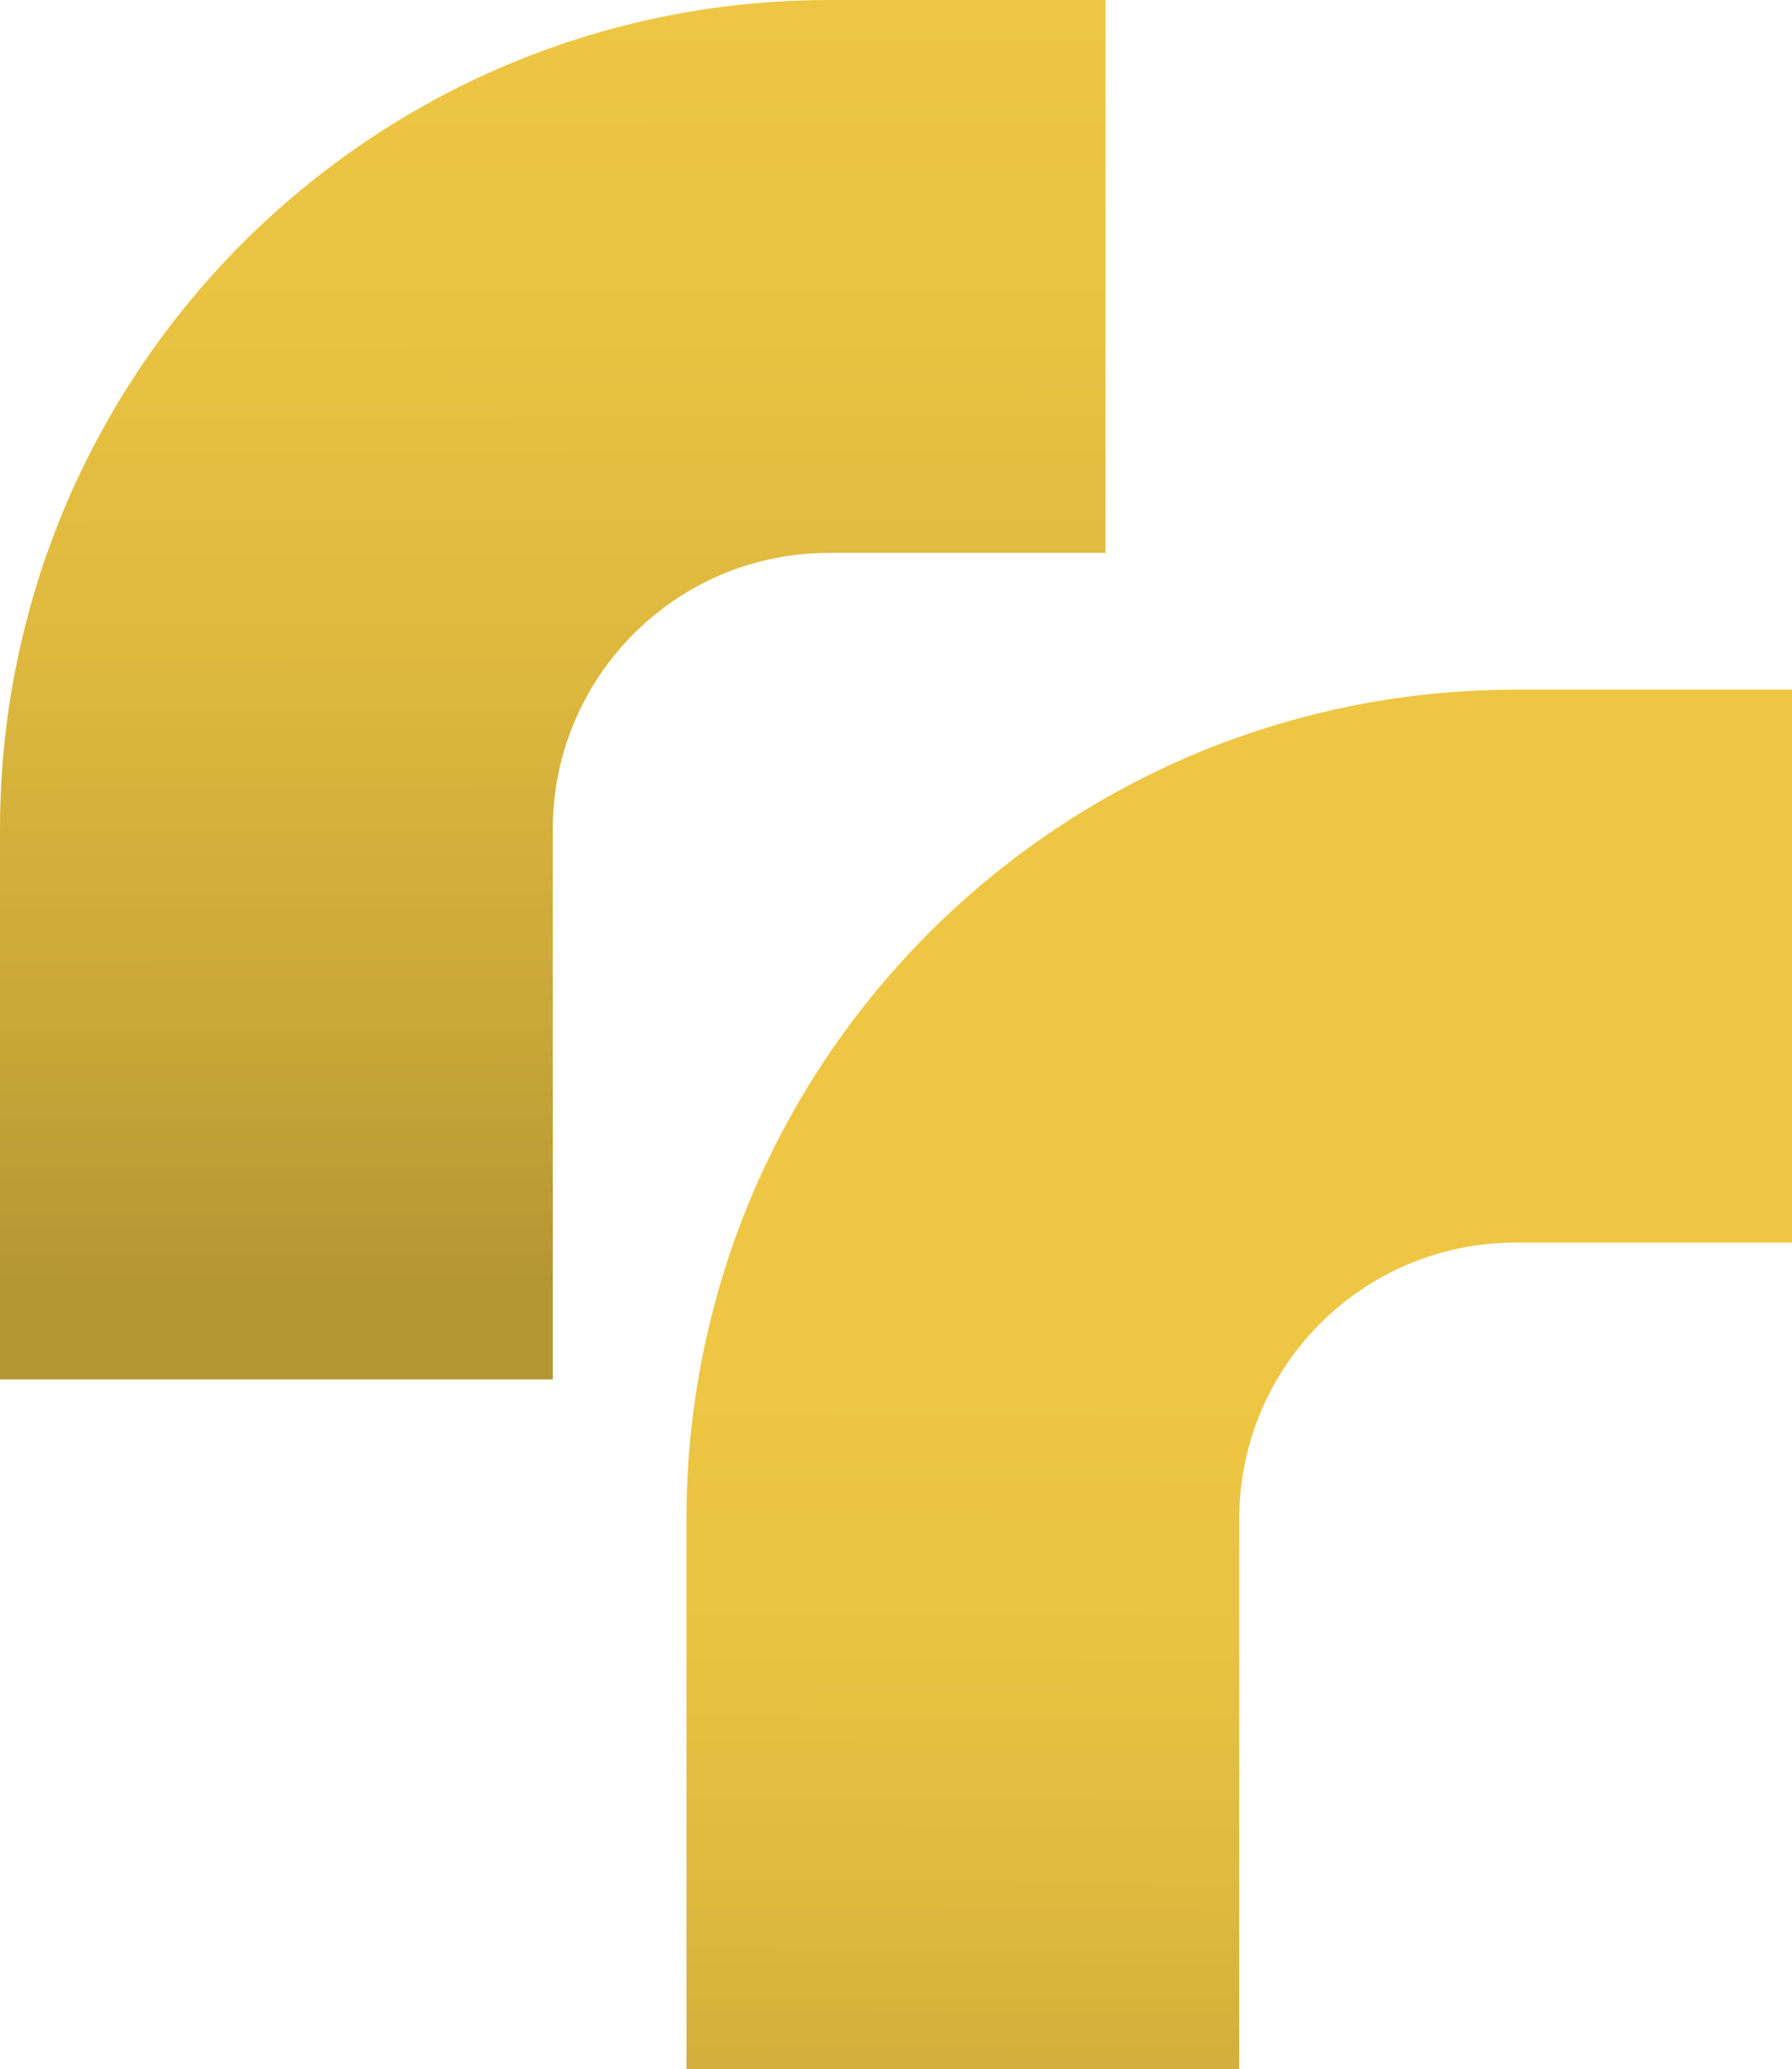
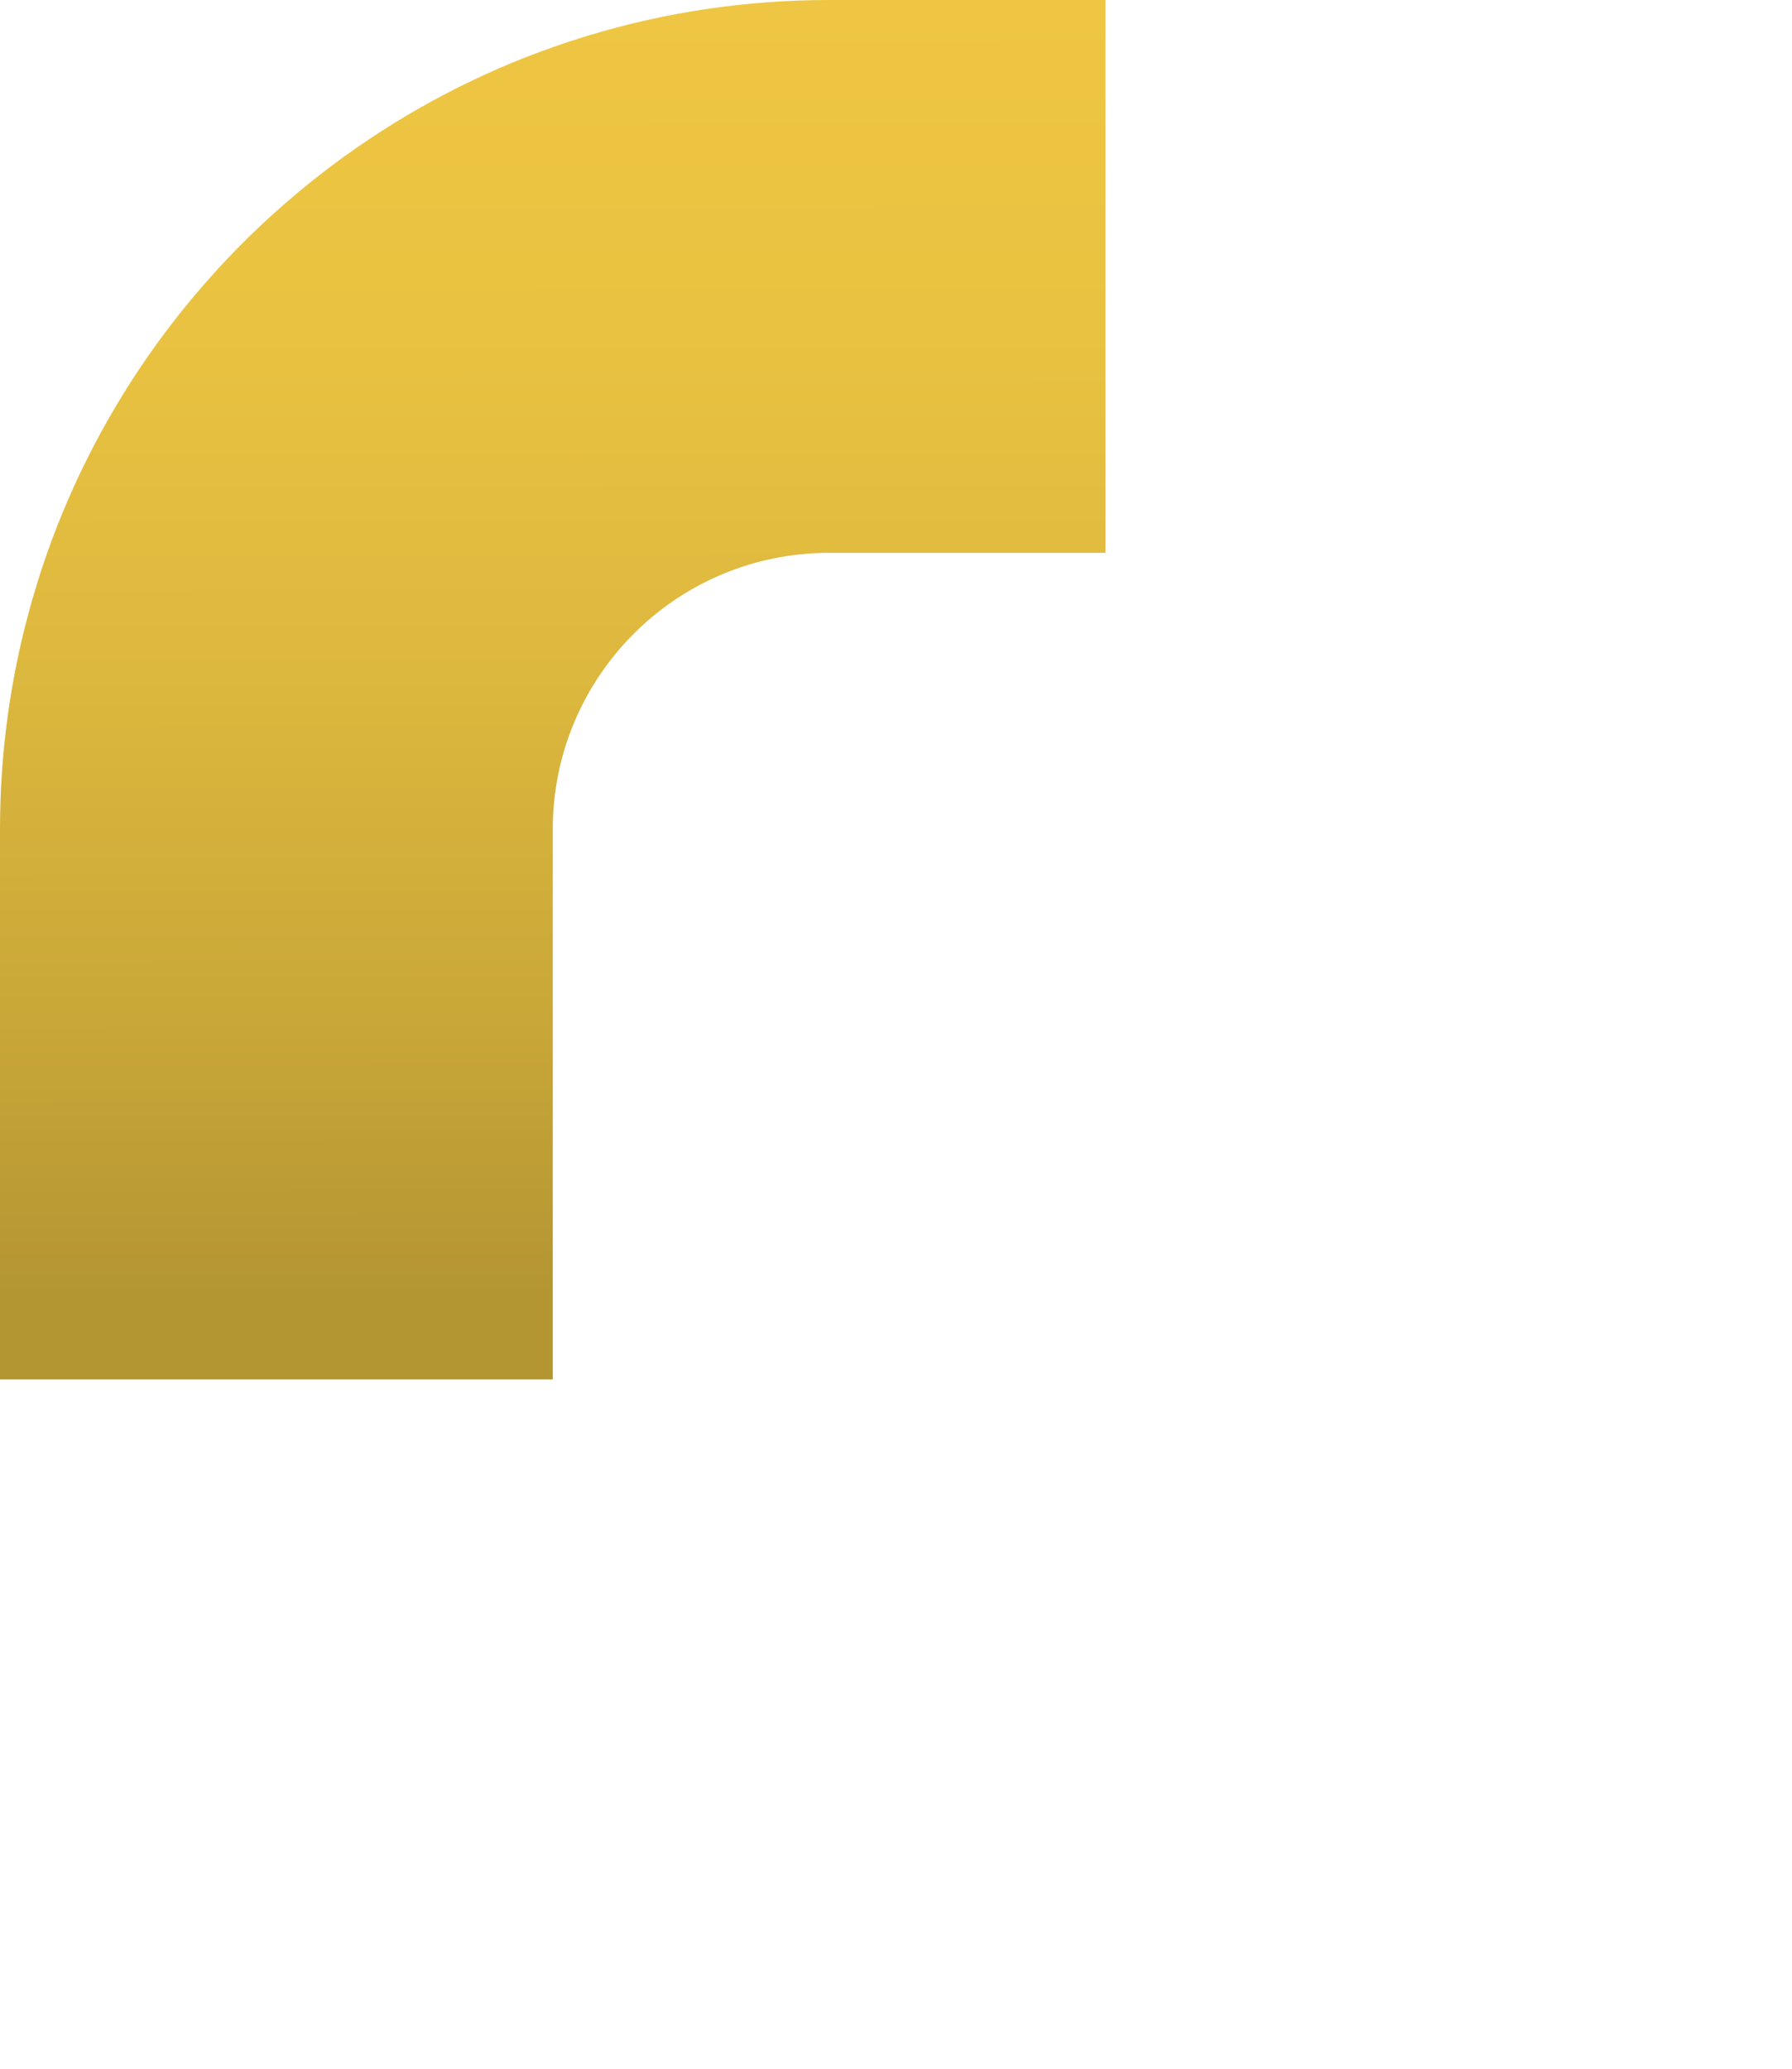
<svg xmlns="http://www.w3.org/2000/svg" xmlns:xlink="http://www.w3.org/1999/xlink" id="Layer_2" data-name="Layer 2" viewBox="0 0 671.37 775.06">
  <defs>
    <style>      .cls-1 {        fill: url(#linear-gradient);      }      .cls-1, .cls-2 {        stroke-width: 0px;      }      .cls-2 {        fill: url(#linear-gradient-2);      }    </style>
    <linearGradient id="linear-gradient" x1="206.78" y1=".13" x2="207.42" y2="516.71" gradientUnits="userSpaceOnUse">
      <stop offset="0" stop-color="#eec643" />
      <stop offset=".24" stop-color="#e9c241" />
      <stop offset=".49" stop-color="#ddb83e" />
      <stop offset=".74" stop-color="#c9a738" />
      <stop offset=".94" stop-color="#b39532" />
    </linearGradient>
    <linearGradient id="linear-gradient-2" x1="464.27" y1="517.84" x2="462" y2="932.03" xlink:href="#linear-gradient" />
  </defs>
  <g id="Layer_1-2" data-name="Layer 1">
    <path class="cls-1" d="m414.19,207.1V0s-103.55,0-103.55,0c-31.38,0-61.7,4.66-90.23,13.32-4.49,1.35-8.95,2.82-13.32,4.37-10.33,3.62-20.39,7.79-30.17,12.48-26.81,12.8-51.49,29.34-73.38,48.93-4.31,3.85-8.49,7.79-12.57,11.88-4.08,4.08-8.03,8.26-11.88,12.57-19.59,21.86-36.1,46.54-48.9,73.35-4.69,9.78-8.86,19.88-12.51,30.2-1.55,4.4-3.02,8.86-4.34,13.35-.89,2.79-1.7,5.61-2.44,8.46C3.8,254.93,0,282.34,0,310.64v206.06s207.1,0,207.1,0v-206.06c0-28.59,11.59-54.48,30.32-73.23,18.72-18.73,44.61-30.32,73.23-30.32h103.55Z" />
-     <path class="cls-2" d="m671.37,465.45v-207.1s-103.55,0-103.55,0c-31.38,0-61.7,4.66-90.23,13.32-4.49,1.35-8.95,2.82-13.32,4.37-10.33,3.62-20.39,7.79-30.17,12.48-26.81,12.8-51.49,29.34-73.38,48.93-4.31,3.85-8.49,7.79-12.57,11.88s-8.03,8.26-11.88,12.57c-19.59,21.86-36.1,46.54-48.9,73.35-4.69,9.78-8.86,19.88-12.51,30.2-1.55,4.4-3.02,8.86-4.34,13.35-.89,2.79-1.7,5.61-2.44,8.46-7.1,26.03-10.9,53.44-10.9,81.75v206.06s207.1,0,207.1,0v-206.06c0-28.59,11.59-54.48,30.32-73.23,18.72-18.73,44.61-30.32,73.23-30.32h103.55Z" />
  </g>
</svg>